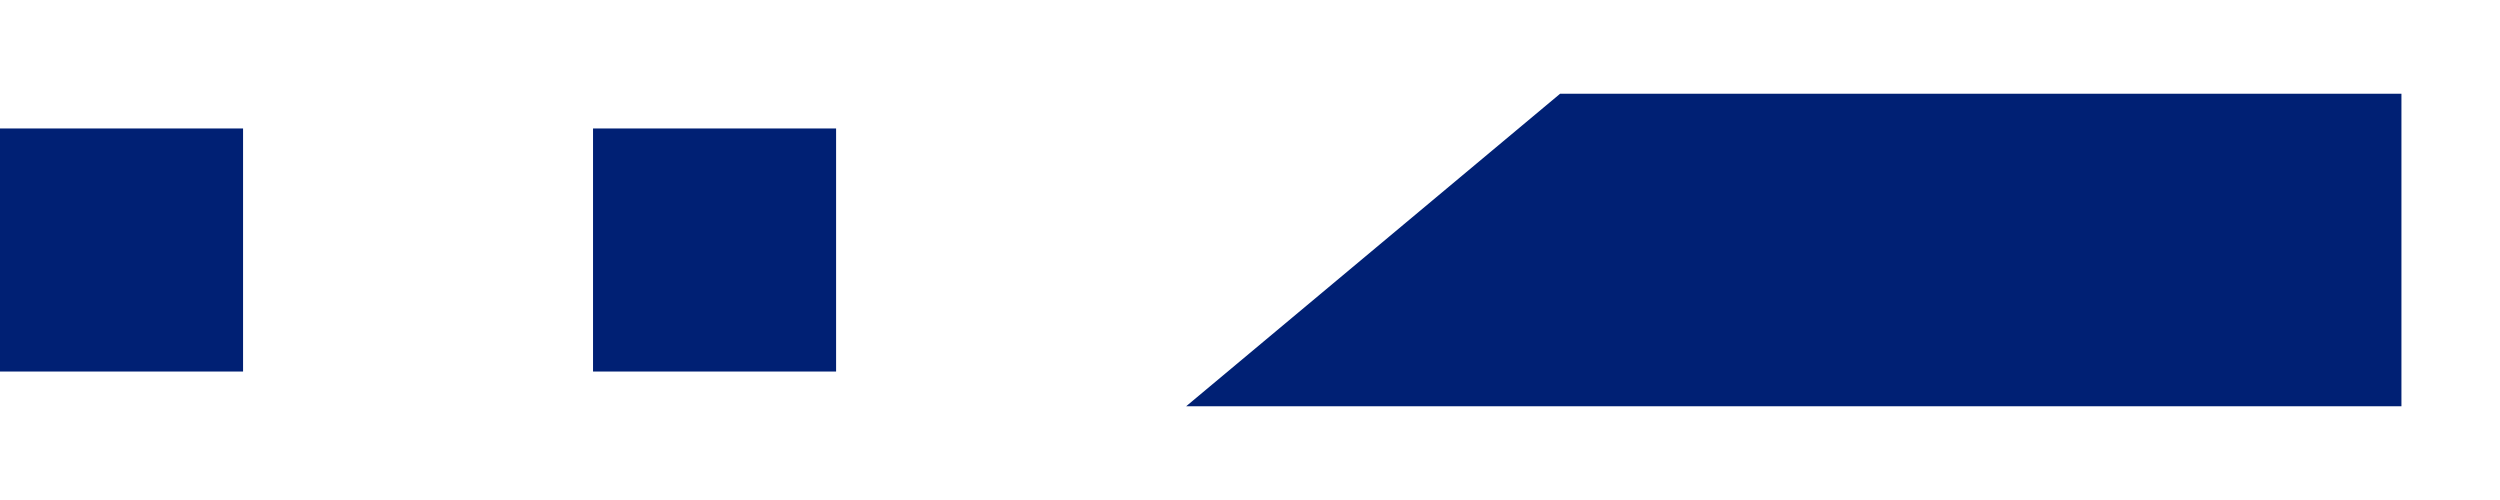
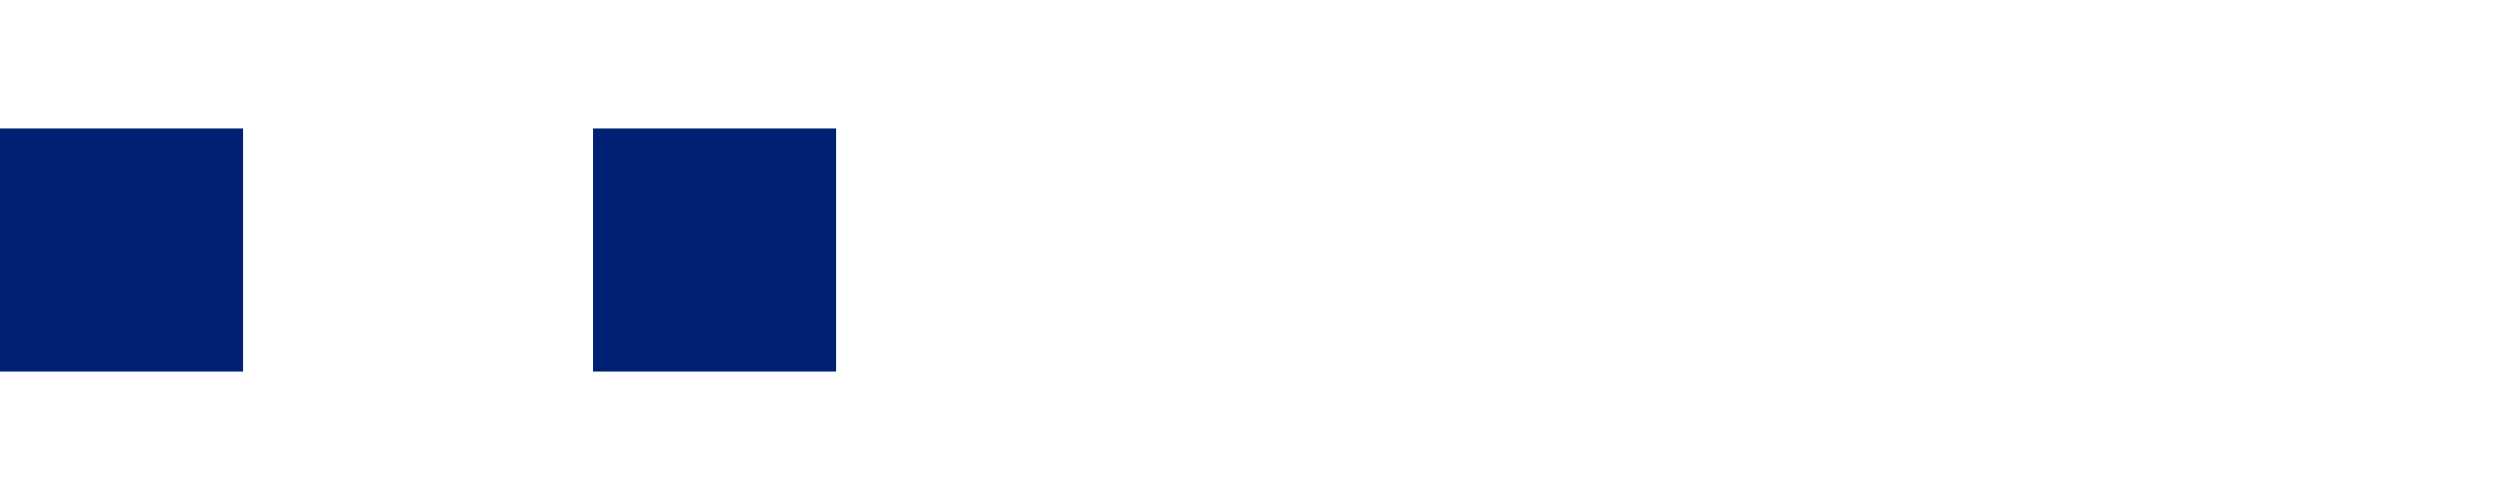
<svg xmlns="http://www.w3.org/2000/svg" width="80" height="16" viewBox="0 0 80 16" fill="none">
  <rect width="7.778" height="7.778" transform="translate(0 4.111)" fill="#002074" />
  <rect width="7.778" height="7.778" transform="translate(18.977 4.111)" fill="#002074" />
-   <path d="M49.923 3L37.957 13H76.846V3H49.923Z" fill="#002074" />
</svg>